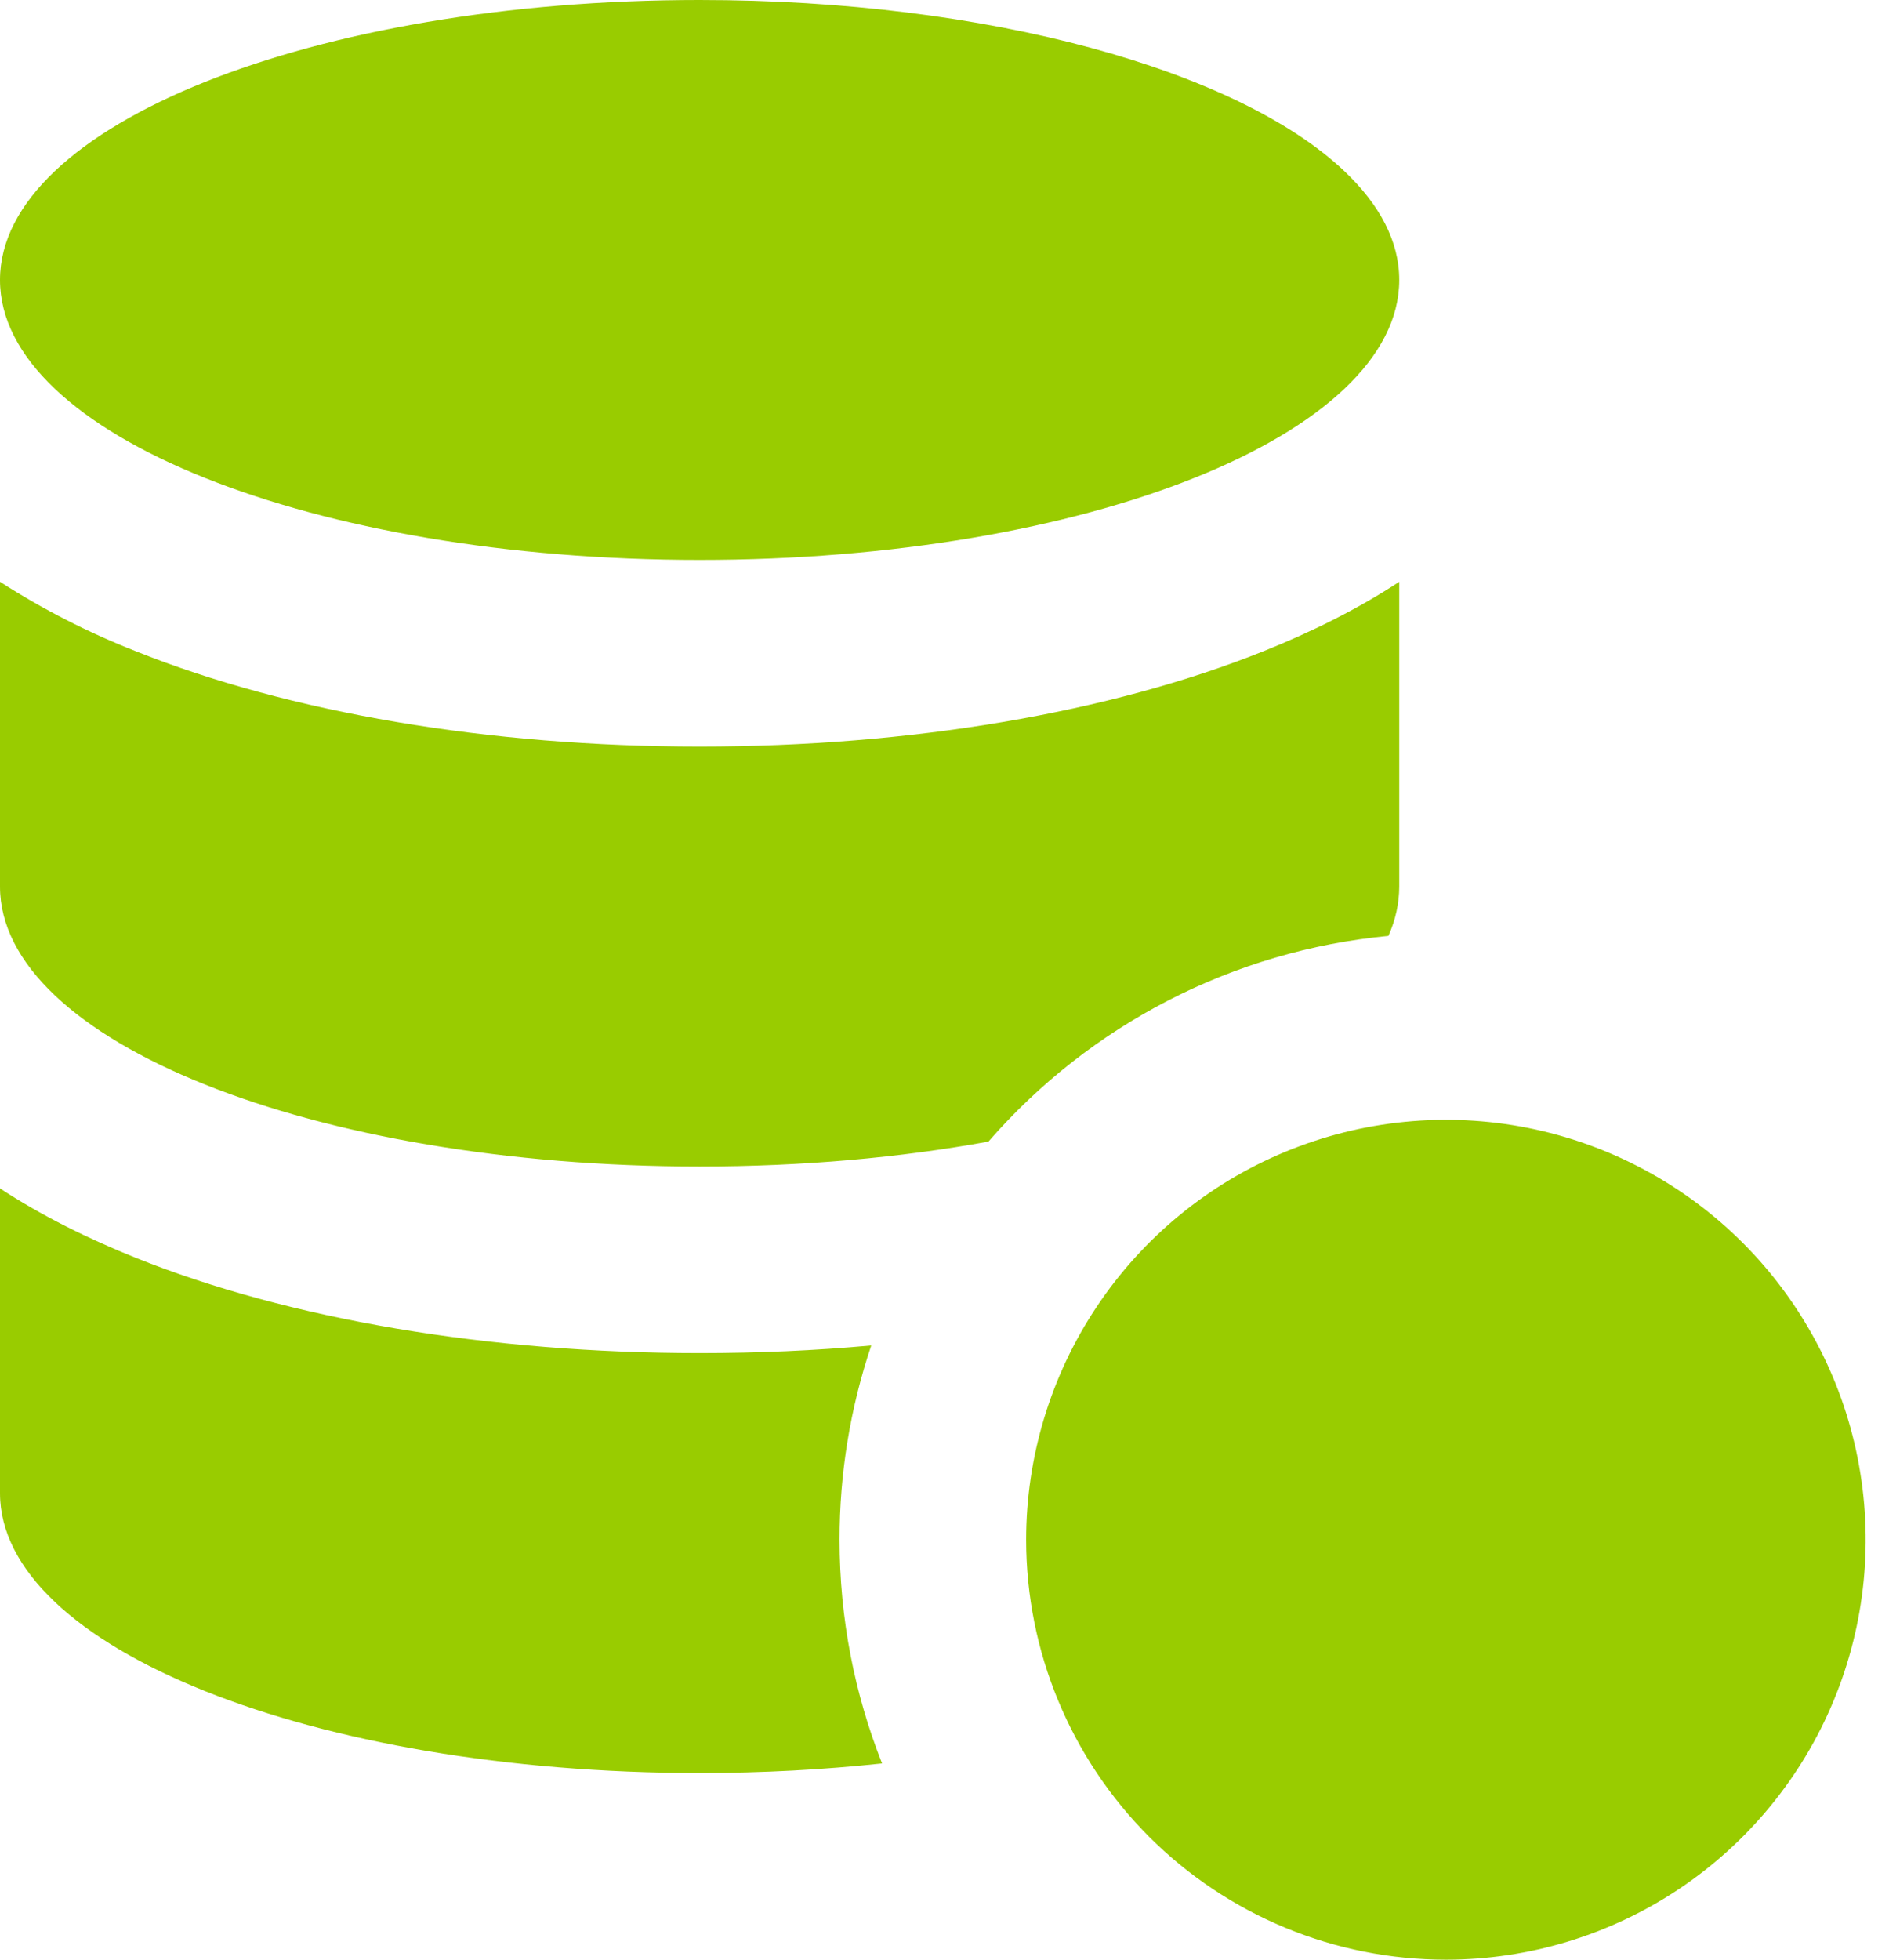
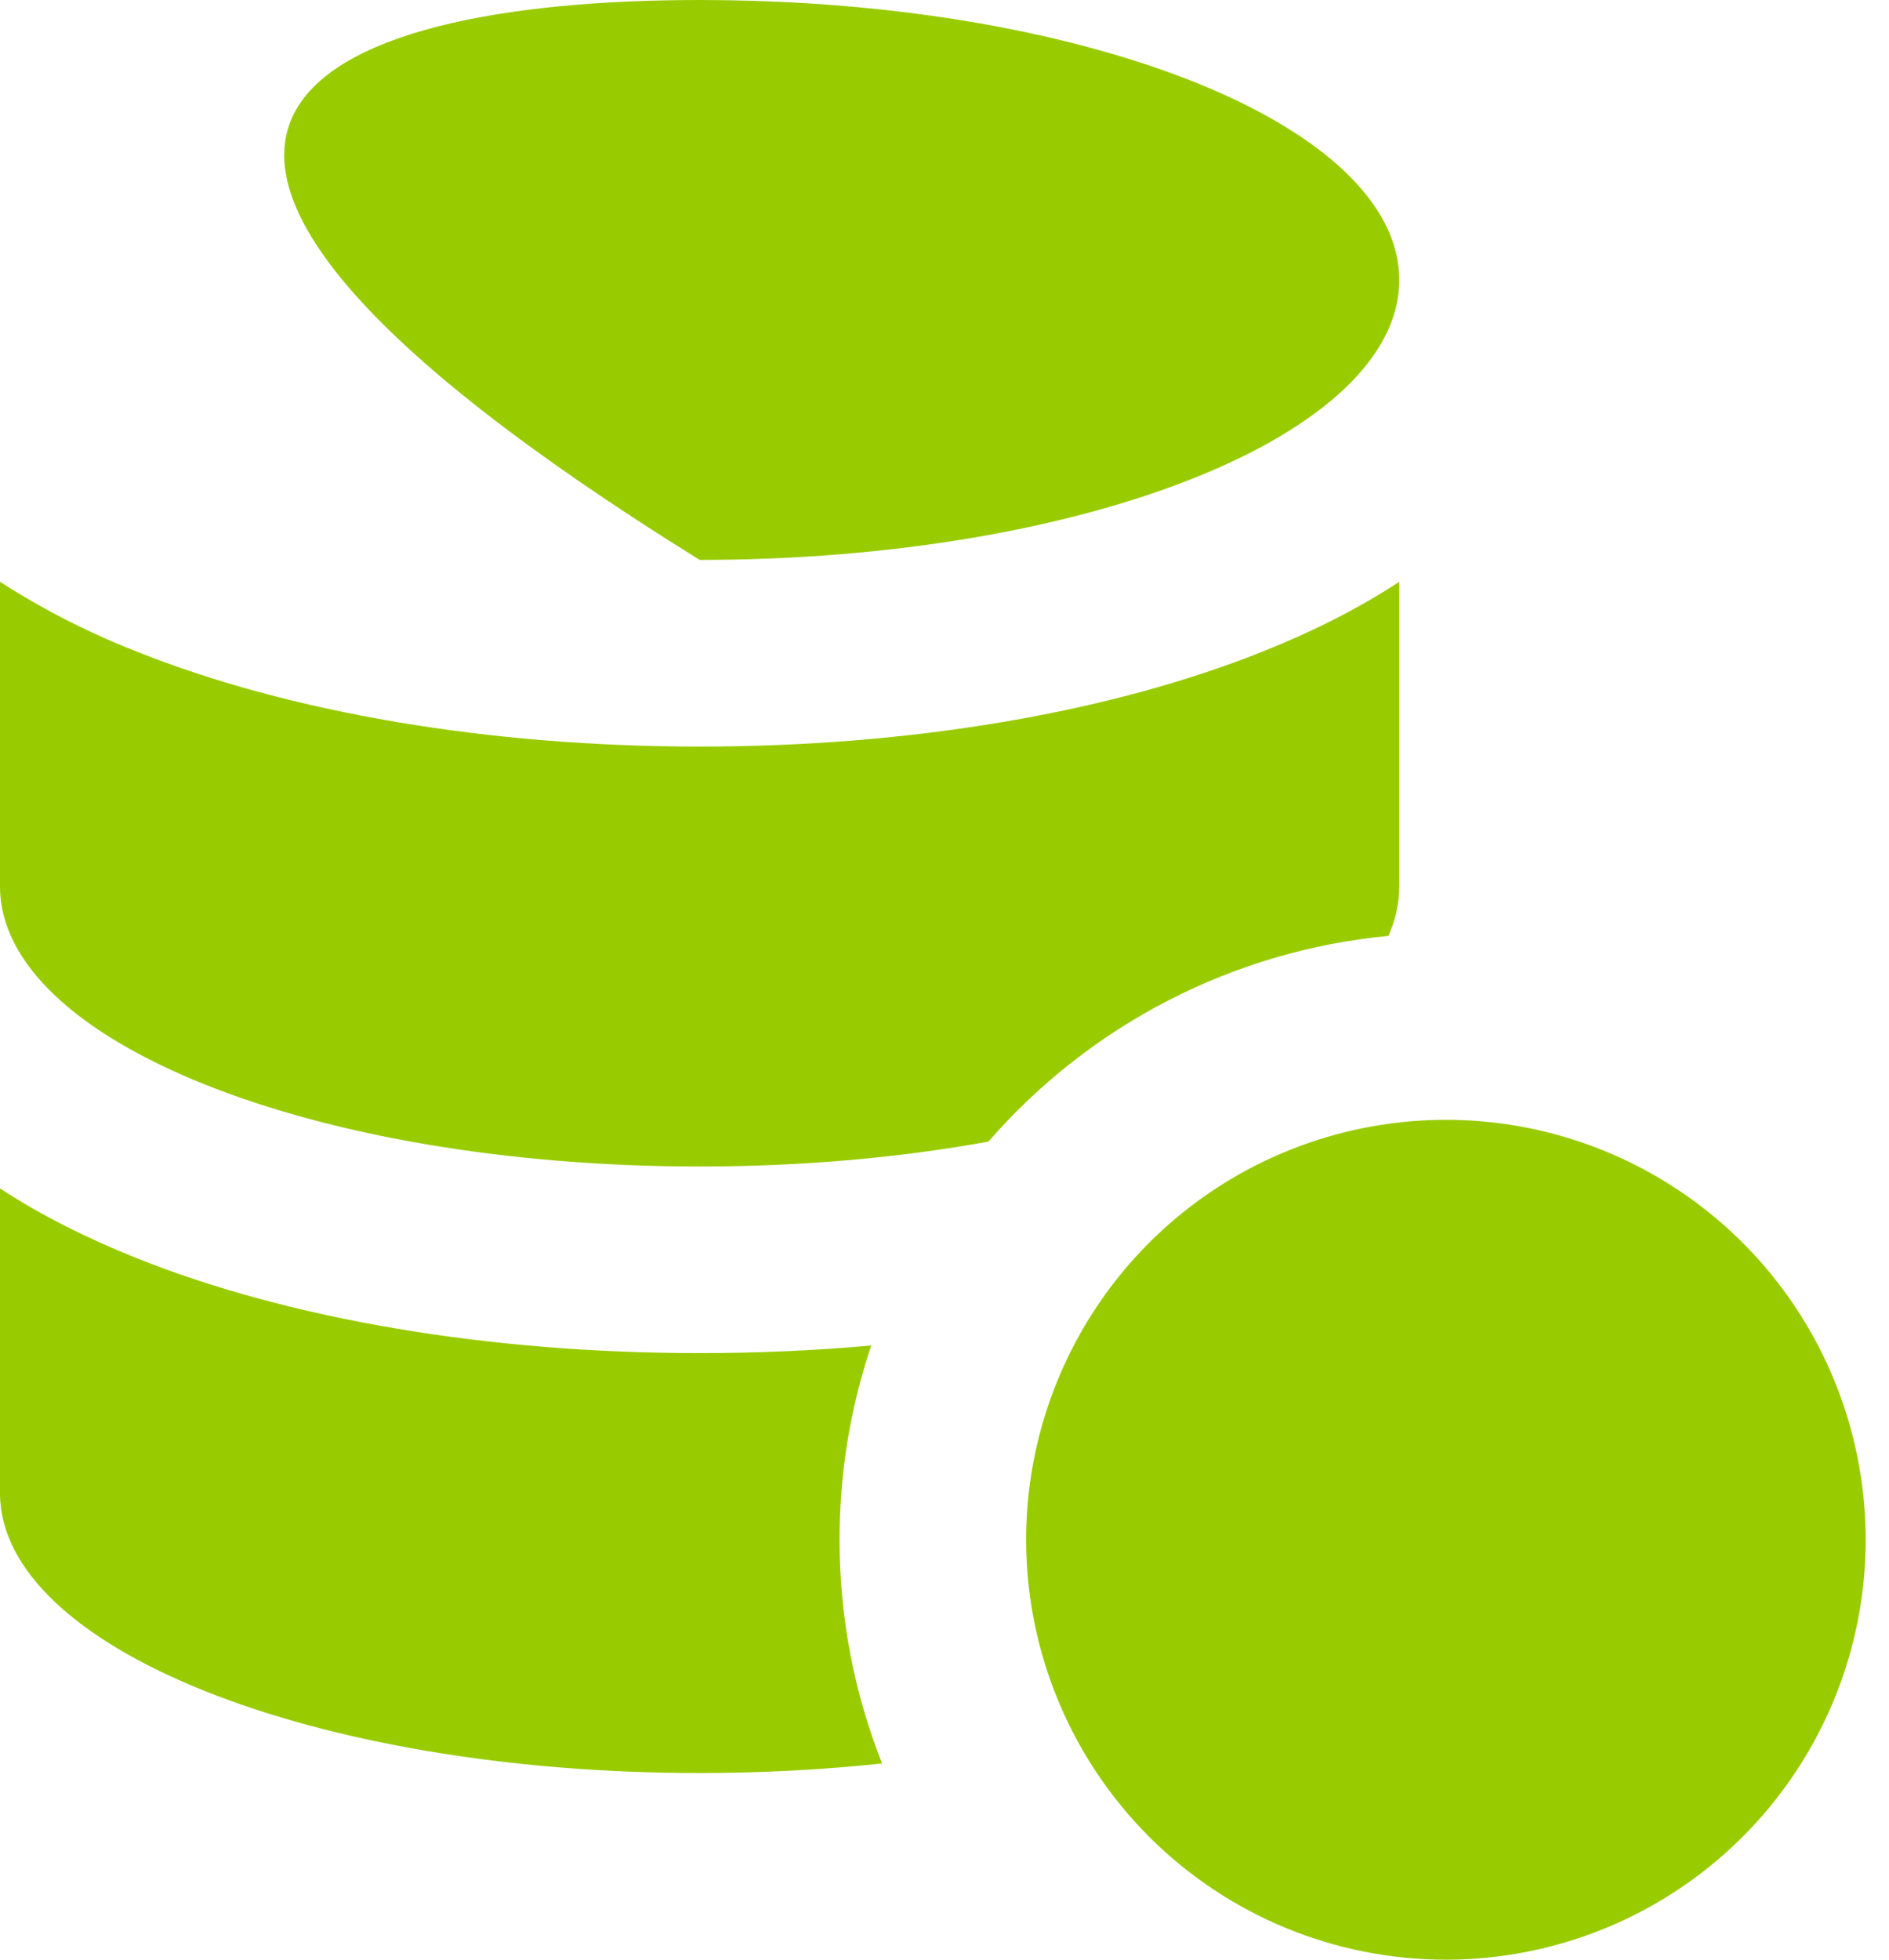
<svg xmlns="http://www.w3.org/2000/svg" width="27" height="28" viewBox="0 0 27 28" fill="none">
-   <path d="M18.061 9.304C15.867 10.184 13.013 10.667 10 10.667C6.987 10.667 4.135 10.183 1.939 9.304C1.261 9.038 0.612 8.706 0 8.313V12.667C0 14.876 4.477 16.667 10 16.667C11.472 16.667 12.871 16.54 14.128 16.311C15.587 14.634 17.633 13.582 19.845 13.372C19.948 13.142 19.999 12.907 20 12.667V8.313C19.396 8.709 18.733 9.035 18.061 9.304ZM10 19.333C10.836 19.333 11.654 19.297 12.453 19.224C12.152 20.119 11.999 21.056 12 22C12 23.128 12.216 24.207 12.608 25.196C11.777 25.285 10.901 25.333 10 25.333C4.477 25.333 0 23.543 0 21.333V16.98C0.604 17.376 1.267 17.701 1.939 17.971C4.133 18.851 6.987 19.333 10 19.333ZM10 8C4.477 8 0 6.209 0 4C0 1.791 4.477 0 10 0C14.143 0 17.696 1.008 19.213 2.443C19.72 2.923 20 3.448 20 4C20 6.209 15.523 8 10 8ZM20.667 28C19.075 28 17.549 27.368 16.424 26.243C15.299 25.117 14.667 23.591 14.667 22C14.667 20.813 15.019 19.653 15.678 18.667C16.337 17.68 17.274 16.911 18.371 16.457C19.467 16.003 20.673 15.884 21.837 16.115C23.001 16.347 24.07 16.918 24.909 17.757C25.748 18.596 26.32 19.666 26.551 20.829C26.783 21.993 26.664 23.2 26.21 24.296C25.756 25.392 24.987 26.329 24 26.989C23.013 27.648 21.853 28 20.667 28Z" fill="#99CC00" />
+   <path d="M18.061 9.304C15.867 10.184 13.013 10.667 10 10.667C6.987 10.667 4.135 10.183 1.939 9.304C1.261 9.038 0.612 8.706 0 8.313V12.667C0 14.876 4.477 16.667 10 16.667C11.472 16.667 12.871 16.54 14.128 16.311C15.587 14.634 17.633 13.582 19.845 13.372C19.948 13.142 19.999 12.907 20 12.667V8.313C19.396 8.709 18.733 9.035 18.061 9.304ZM10 19.333C10.836 19.333 11.654 19.297 12.453 19.224C12.152 20.119 11.999 21.056 12 22C12 23.128 12.216 24.207 12.608 25.196C11.777 25.285 10.901 25.333 10 25.333C4.477 25.333 0 23.543 0 21.333V16.98C0.604 17.376 1.267 17.701 1.939 17.971C4.133 18.851 6.987 19.333 10 19.333ZM10 8C0 1.791 4.477 0 10 0C14.143 0 17.696 1.008 19.213 2.443C19.72 2.923 20 3.448 20 4C20 6.209 15.523 8 10 8ZM20.667 28C19.075 28 17.549 27.368 16.424 26.243C15.299 25.117 14.667 23.591 14.667 22C14.667 20.813 15.019 19.653 15.678 18.667C16.337 17.68 17.274 16.911 18.371 16.457C19.467 16.003 20.673 15.884 21.837 16.115C23.001 16.347 24.07 16.918 24.909 17.757C25.748 18.596 26.32 19.666 26.551 20.829C26.783 21.993 26.664 23.2 26.21 24.296C25.756 25.392 24.987 26.329 24 26.989C23.013 27.648 21.853 28 20.667 28Z" fill="#99CC00" />
</svg>